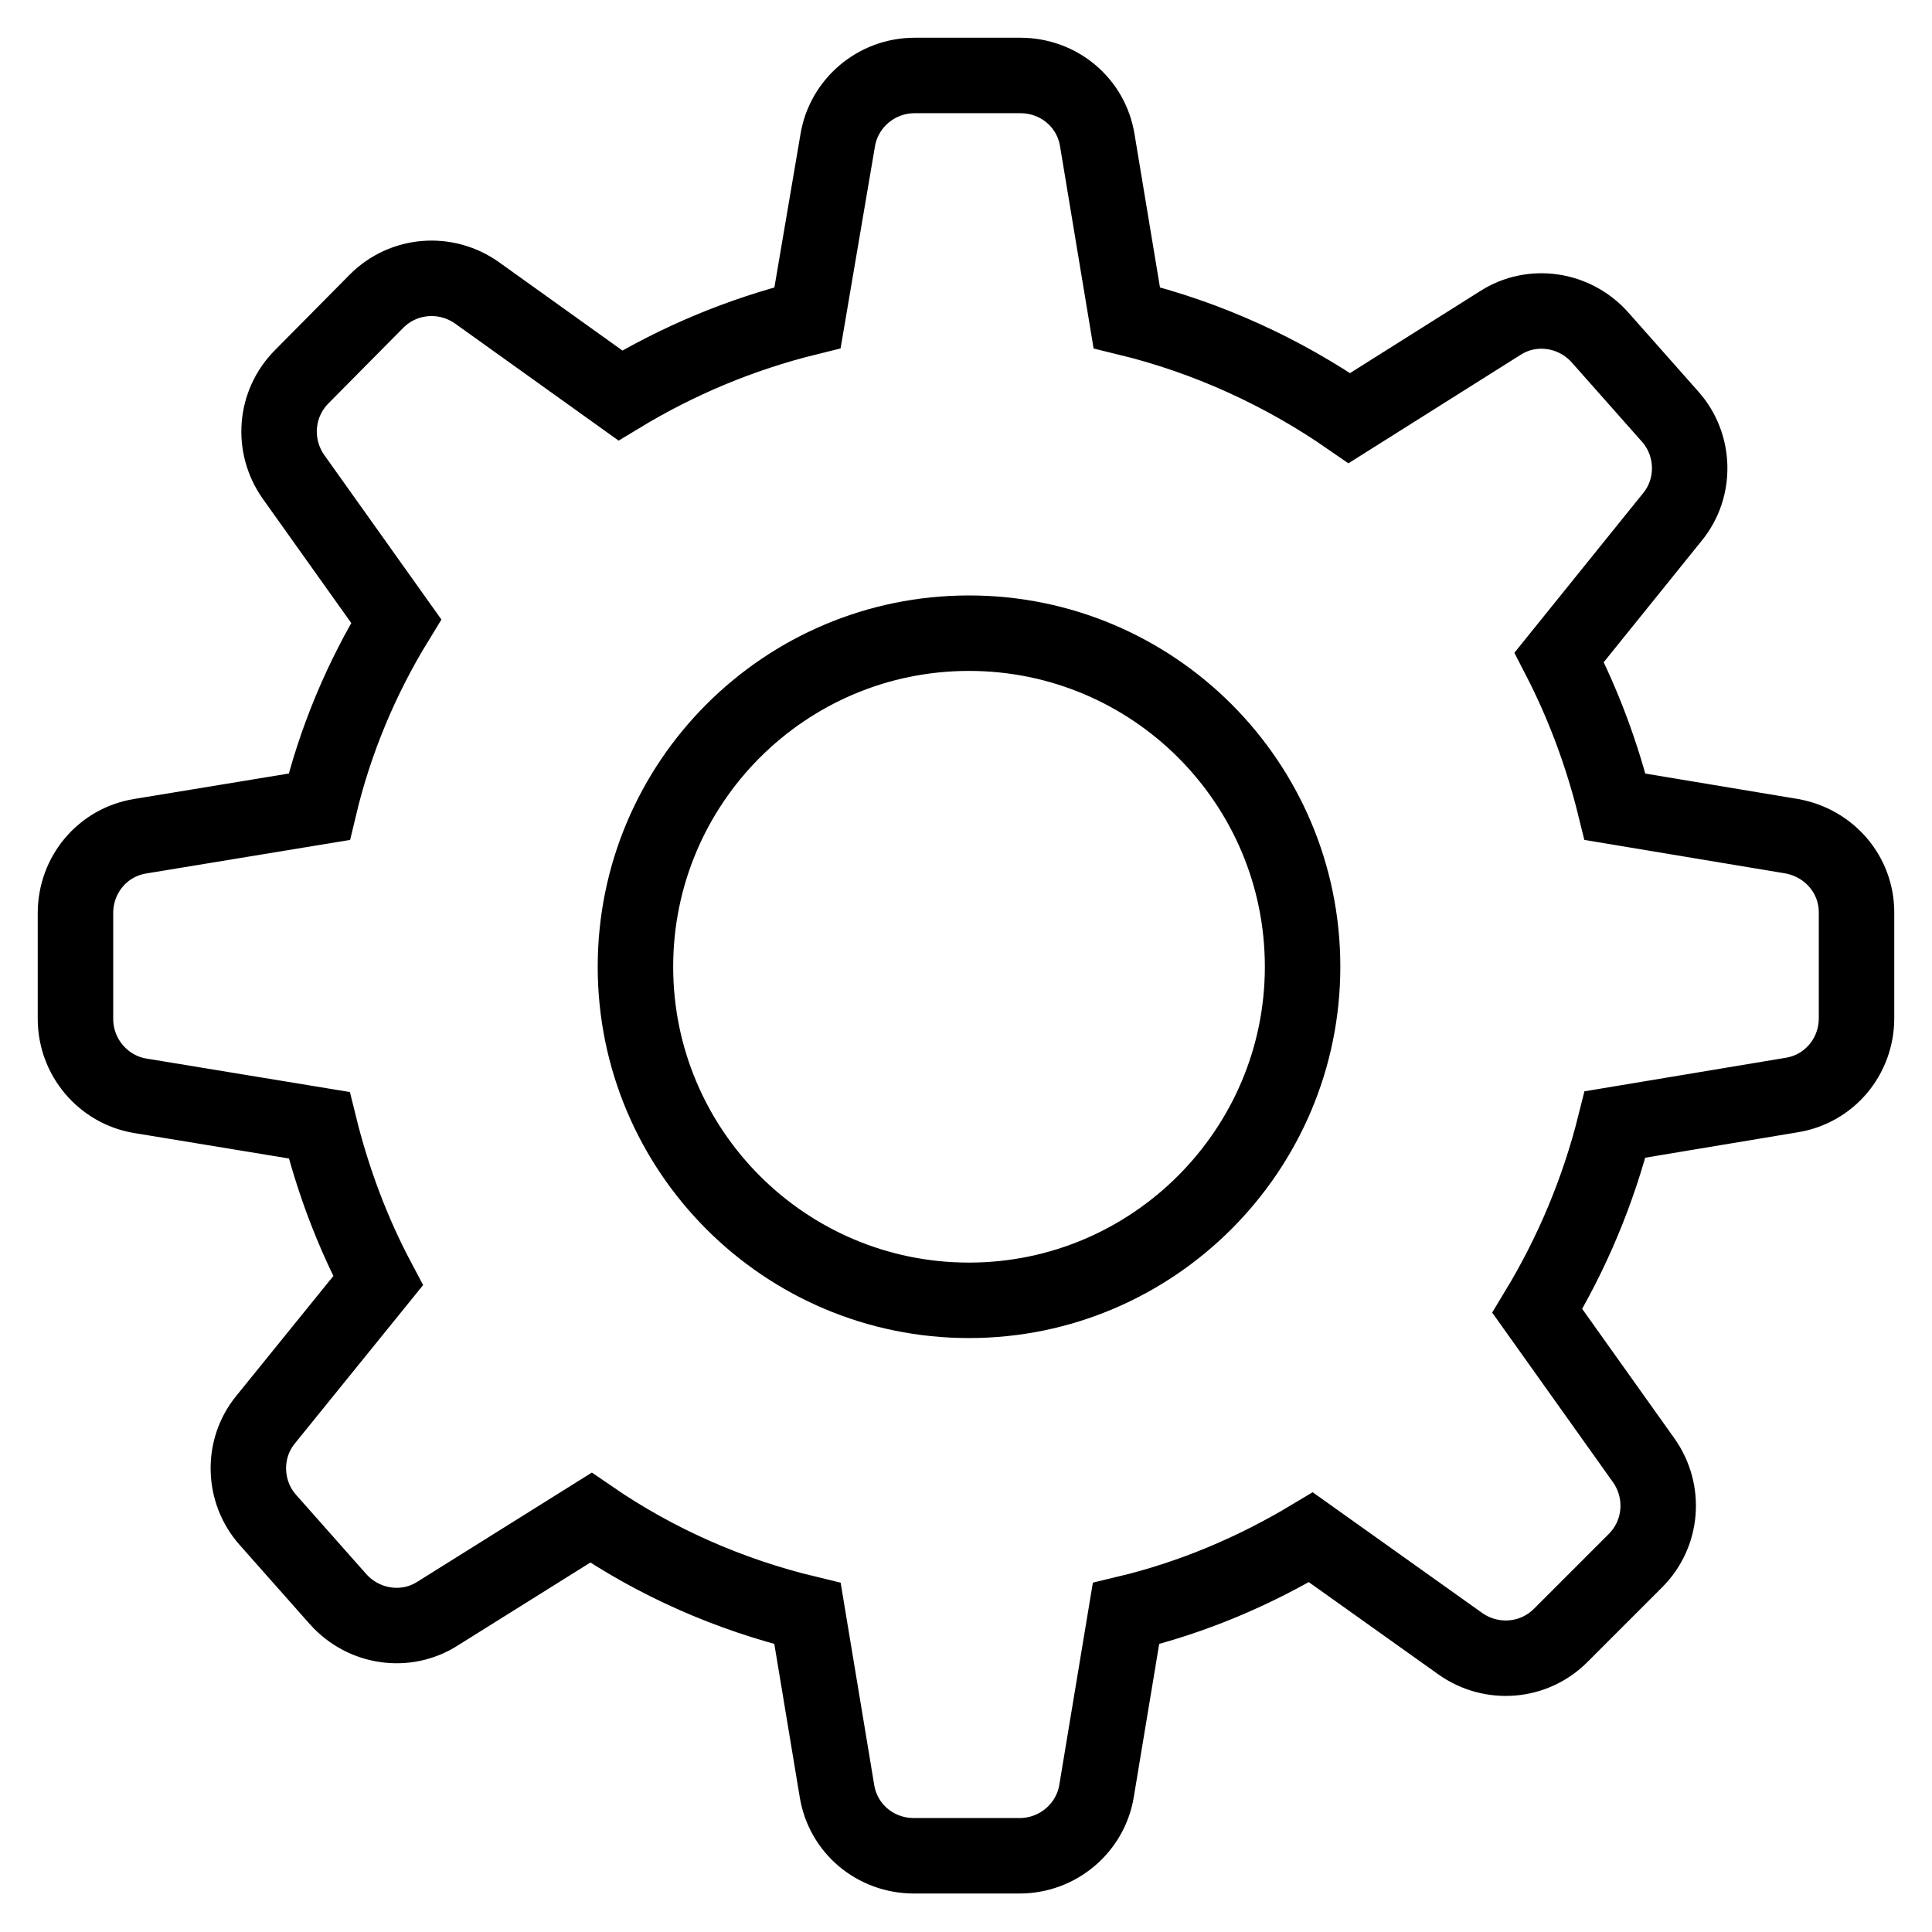
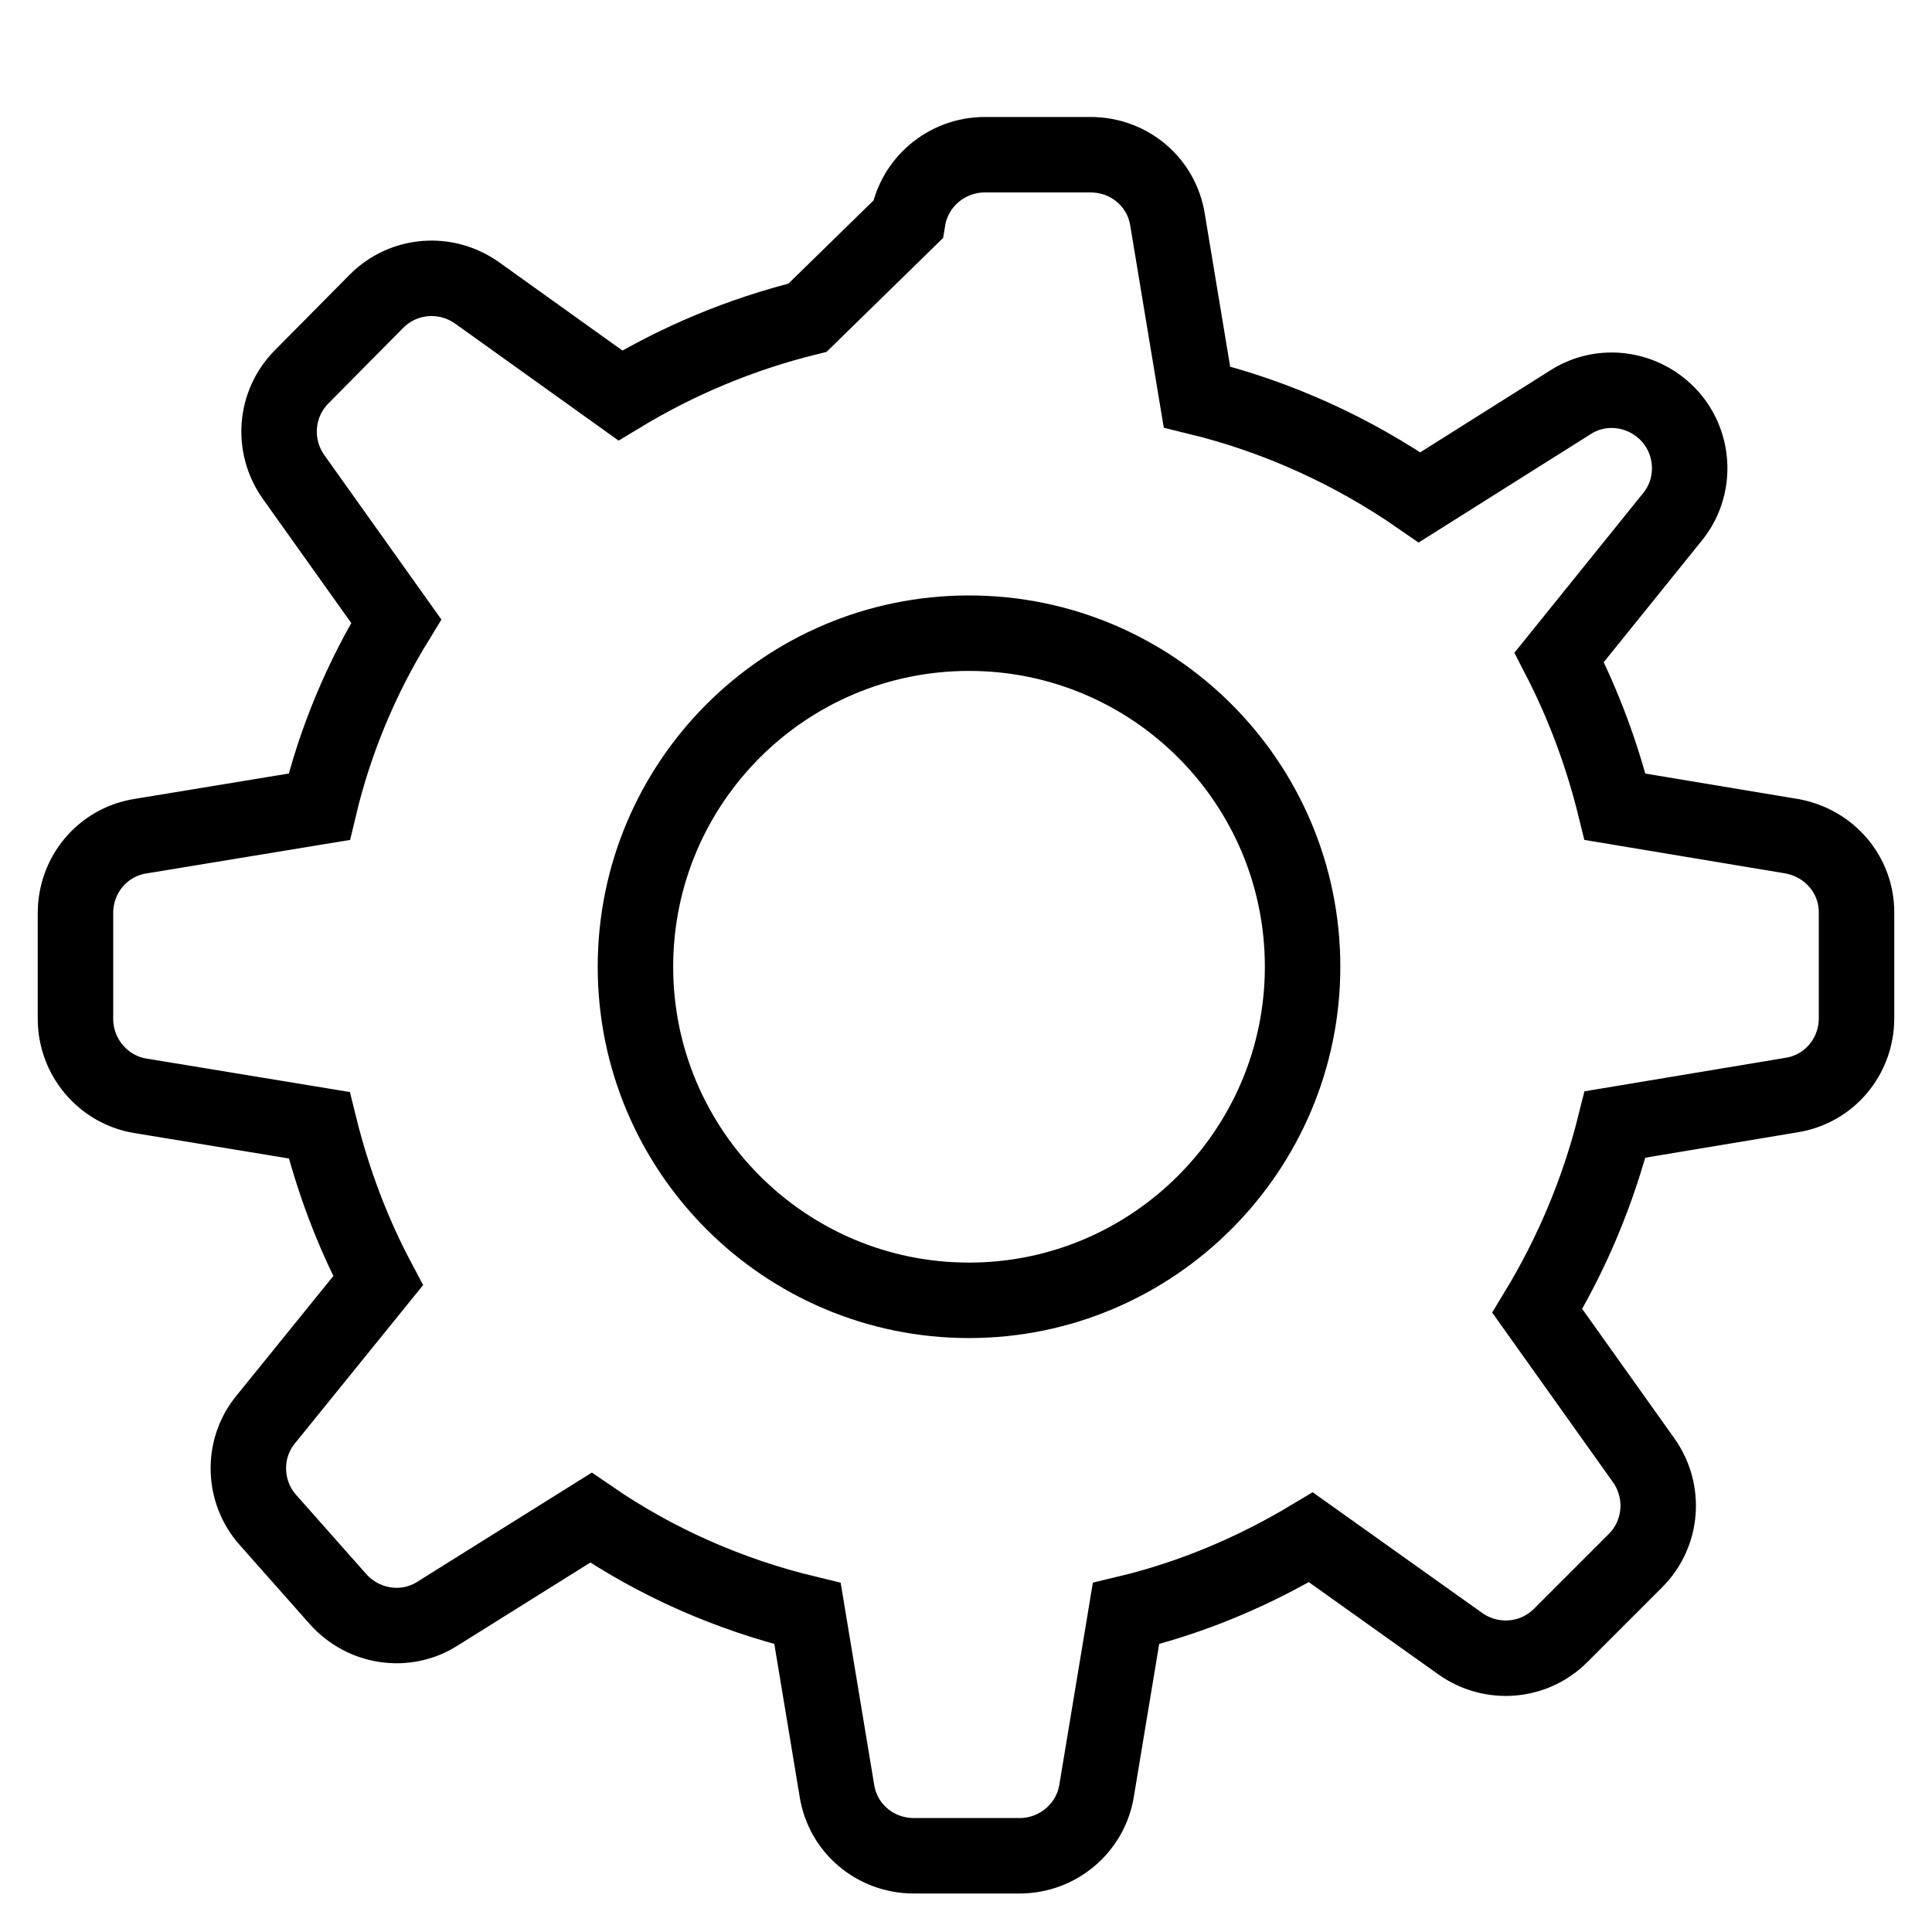
<svg xmlns="http://www.w3.org/2000/svg" version="1.1" x="0px" y="0px" viewBox="0 0 256 256" enable-background="new 0 0 256 256" xml:space="preserve">
  <g>
    <g>
      <g>
-         <path stroke-width="10" fill-opacity="0" stroke="#000000" id="settings_1_" d="M237.4,110.8l-23.4-3.9c-1.7-6.9-4.2-13.6-7.4-19.8l15-18.6c3.2-3.9,3-9.6-0.3-13.3l-9.3-10.5c-3.4-3.8-9-4.6-13.2-1.9l-20,12.6c-8.8-6.1-18.8-10.7-29.5-13.3l-3.9-23.5c-0.8-5-5.1-8.6-10.2-8.6h-14c-5.1,0-9.4,3.7-10.2,8.6L107,42.1c-8.9,2.2-17.2,5.7-24.8,10.3l-19-13.6c-4.1-2.9-9.7-2.5-13.3,1.1L40,49.9c-3.6,3.6-4,9.2-1.1,13.3l13.6,19.1c-4.6,7.5-8.1,15.8-10.2,24.6l-23.7,3.9c-5,0.8-8.6,5.1-8.6,10.2v14c0,5.1,3.7,9.4,8.6,10.2l23.7,3.9c1.8,7.3,4.4,14.2,7.8,20.6l-14.9,18.4c-3.2,3.9-3,9.6,0.3,13.3l9.3,10.5c3.4,3.8,9,4.6,13.2,1.9l20.3-12.7c8.6,5.9,18.3,10.2,28.7,12.7l3.9,23.5c0.8,5,5.1,8.6,10.2,8.6h14c5.1,0,9.4-3.7,10.2-8.6l3.9-23.5c8.8-2.1,17-5.6,24.5-10.1l19.8,14.1c4.1,2.9,9.7,2.5,13.3-1.1l9.9-9.9c3.6-3.6,4-9.2,1.1-13.3l-14.1-19.8c4.6-7.6,8.1-15.9,10.3-24.7l23.4-3.9c5-0.8,8.6-5.1,8.6-10.2v-14C246,115.9,242.4,111.7,237.4,110.8z M128.4,172.3c-24.4,0-44.2-19.8-44.2-44.2c0-24.4,19.8-44.2,44.2-44.2c24.4,0,44.2,19.8,44.2,44.2C172.6,152.4,152.8,172.3,128.4,172.3z" />
+         <path stroke-width="10" fill-opacity="0" stroke="#000000" id="settings_1_" d="M237.4,110.8l-23.4-3.9c-1.7-6.9-4.2-13.6-7.4-19.8l15-18.6c3.2-3.9,3-9.6-0.3-13.3c-3.4-3.8-9-4.6-13.2-1.9l-20,12.6c-8.8-6.1-18.8-10.7-29.5-13.3l-3.9-23.5c-0.8-5-5.1-8.6-10.2-8.6h-14c-5.1,0-9.4,3.7-10.2,8.6L107,42.1c-8.9,2.2-17.2,5.7-24.8,10.3l-19-13.6c-4.1-2.9-9.7-2.5-13.3,1.1L40,49.9c-3.6,3.6-4,9.2-1.1,13.3l13.6,19.1c-4.6,7.5-8.1,15.8-10.2,24.6l-23.7,3.9c-5,0.8-8.6,5.1-8.6,10.2v14c0,5.1,3.7,9.4,8.6,10.2l23.7,3.9c1.8,7.3,4.4,14.2,7.8,20.6l-14.9,18.4c-3.2,3.9-3,9.6,0.3,13.3l9.3,10.5c3.4,3.8,9,4.6,13.2,1.9l20.3-12.7c8.6,5.9,18.3,10.2,28.7,12.7l3.9,23.5c0.8,5,5.1,8.6,10.2,8.6h14c5.1,0,9.4-3.7,10.2-8.6l3.9-23.5c8.8-2.1,17-5.6,24.5-10.1l19.8,14.1c4.1,2.9,9.7,2.5,13.3-1.1l9.9-9.9c3.6-3.6,4-9.2,1.1-13.3l-14.1-19.8c4.6-7.6,8.1-15.9,10.3-24.7l23.4-3.9c5-0.8,8.6-5.1,8.6-10.2v-14C246,115.9,242.4,111.7,237.4,110.8z M128.4,172.3c-24.4,0-44.2-19.8-44.2-44.2c0-24.4,19.8-44.2,44.2-44.2c24.4,0,44.2,19.8,44.2,44.2C172.6,152.4,152.8,172.3,128.4,172.3z" />
      </g>
      <g />
      <g />
      <g />
      <g />
      <g />
      <g />
      <g />
      <g />
      <g />
      <g />
      <g />
      <g />
      <g />
      <g />
      <g />
    </g>
  </g>
</svg>